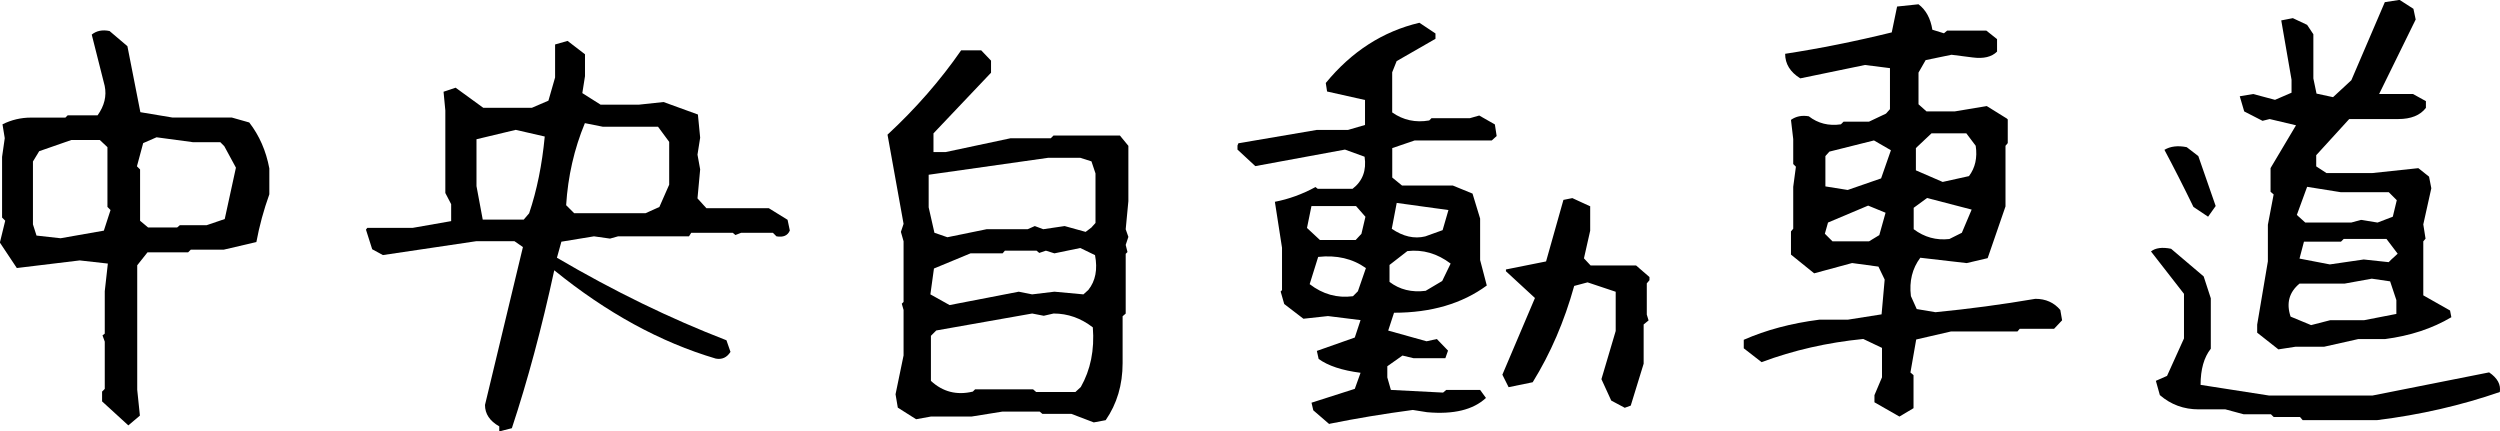
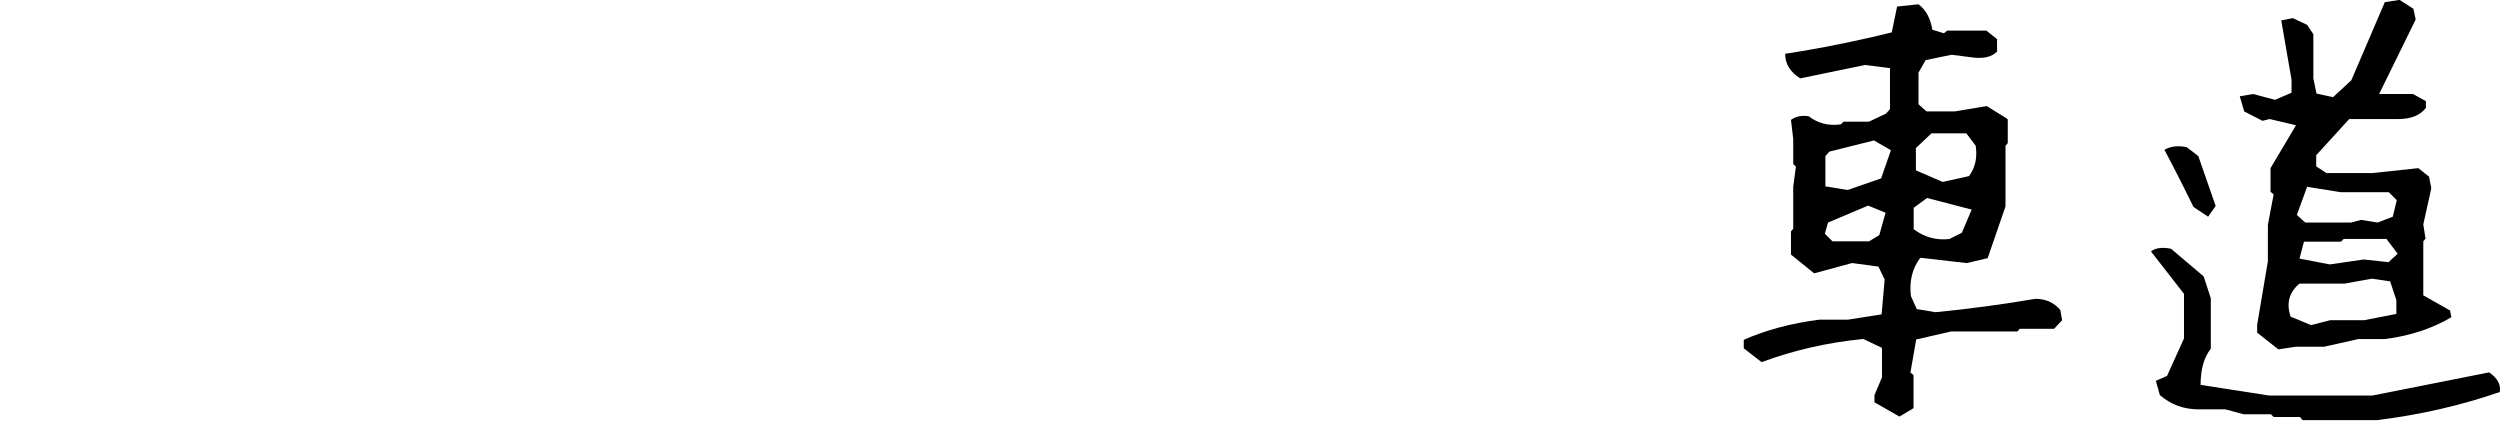
<svg xmlns="http://www.w3.org/2000/svg" id="Layer_2" data-name="Layer 2" viewBox="0 0 420.47 72.54">
  <defs>
    <style>
      .cls-1 {
        stroke-width: 0px;
      }
    </style>
  </defs>
  <g id="_コピー" data-name="コピー">
    <g>
-       <path class="cls-1" d="m21.6,71.56l-4.43-4.05v-1.65l.45-.45v-7.95l-.38-1.05.38-.3v-7.13l.52-4.65-4.73-.53-10.58,1.28-2.85-4.28.9-3.68-.53-.53v-10.2l.45-3.15-.38-2.33c1.5-.75,3.1-1.13,4.8-1.13h5.78l.38-.38h5.03c1.15-1.6,1.55-3.25,1.2-4.95l-2.18-8.63c.8-.65,1.8-.85,3-.6l3,2.55,2.18,11.1,5.4.9h9.98l2.93.83c1.7,2.2,2.83,4.78,3.38,7.73v4.35c-.95,2.65-1.68,5.33-2.18,8.03l-5.48,1.28h-5.55l-.45.45h-6.83l-1.73,2.18v20.93l.45,4.35-1.95,1.65Zm-4.13-32.78l1.12-3.45-.52-.53v-10.05l-1.28-1.2h-4.8l-5.4,1.88-1.05,1.73v10.58l.6,1.88,4.05.45,7.28-1.28Zm20.33-1.95l1.88-8.63-1.95-3.6-.67-.68h-4.58l-6.15-.83-2.25.98-1.05,3.9.53.53v8.63l1.35,1.13h4.88l.45-.38h4.5l3.08-1.05Z" />
-       <path class="cls-1" d="m83.97,72.54v-.83c-1.6-.9-2.4-2.1-2.4-3.6l6.38-26.56-1.42-.98h-6.45l-15.68,2.33-1.8-.98-1.05-3.3.23-.3h7.65l6.45-1.13v-2.85l-.98-1.88v-13.88l-.3-3.15,2.03-.68,4.65,3.38h8.18l2.78-1.2,1.12-3.9v-5.55l2.1-.6,2.93,2.25v3.68l-.45,2.85,3.08,1.95h6.38l4.2-.45,5.78,2.1.38,3.9-.45,2.85.45,2.48-.45,4.88,1.5,1.65h10.5l3.15,1.95.38,1.8c-.35.85-1.1,1.18-2.25.98l-.6-.6h-5.33l-.97.38-.45-.38h-6.98l-.38.6h-11.93l-1.35.38-2.7-.38-5.48.9-.75,2.7c9.55,5.6,19.05,10.23,28.51,13.88l.68,1.95c-.6.95-1.43,1.33-2.48,1.13-9.3-2.75-18.35-7.7-27.16-14.85-2.1,9.7-4.48,18.55-7.13,26.56l-2.1.53Zm5.03-36.68c1.3-3.85,2.17-8.15,2.62-12.9l-4.88-1.12-6.6,1.58v7.88l1.05,5.63h6.9l.9-1.05Zm21.9-1.05l1.65-3.75v-7.2l-1.88-2.55h-9.3l-3-.6c-1.8,4.35-2.85,8.95-3.15,13.8l1.35,1.35h12l2.33-1.05Z" />
-       <path class="cls-1" d="m183.95,71.04l-3.75-1.43h-4.88l-.45-.38h-6.3l-5.18.83h-6.83l-2.48.45-3.08-1.95-.38-2.25,1.35-6.53v-7.65l-.3-1.05.3-.3v-10.2l-.45-1.58.45-1.35-2.7-15c4.75-4.4,8.88-9.13,12.38-14.18h3.38l1.65,1.73v2.03l-9.68,10.2v3.15h2.03l10.95-2.33h6.75l.45-.45h11.18l1.42,1.73v9.3l-.45,4.73.45,1.28-.45,1.35.3,1.2-.3.3v10.05l-.52.45v7.88c0,3.65-.95,6.85-2.85,9.6l-2.03.38Zm-.45-32.71l.75-.83v-8.33l-.68-2.03-1.88-.6h-5.4l-20.1,2.85v5.48l.97,4.28,2.18.75,6.6-1.35h6.9l1.2-.53,1.42.53,3.6-.53,3.53.98.9-.68Zm-.45,10.43c1.2-1.5,1.58-3.45,1.12-5.85l-2.48-1.2-4.35.9-1.43-.45-1.12.38-.45-.38h-5.33l-.38.45h-5.4l-6.15,2.55-.6,4.35,3.23,1.8,11.63-2.25,2.25.45,3.75-.45,4.88.45.83-.75Zm-1.28,16.35c1.65-2.9,2.33-6.25,2.03-10.05-2-1.55-4.2-2.33-6.6-2.33l-1.65.38-1.95-.38-16.13,2.85-.9.9v7.58c2,1.85,4.35,2.45,7.05,1.8l.38-.38h9.75l.52.45h6.6l.9-.83Z" />
-       <path class="cls-1" d="m223.58,71.34l-2.7-2.33-.3-1.28,7.28-2.33.97-2.7c-3.1-.4-5.45-1.17-7.05-2.33l-.3-1.35,6.38-2.25.97-2.93-5.48-.68-4.13.45-3.23-2.48-.6-2.1.23-.23v-7.13l-1.2-7.73c2.35-.45,4.62-1.28,6.83-2.48l.38.3h5.85c1.7-1.3,2.37-3.1,2.03-5.4l-3.3-1.2-15.08,2.78-3-2.78v-.68l.15-.38,13.2-2.25h5.25l2.85-.83v-4.2l-6.38-1.43-.22-1.43c4.35-5.3,9.6-8.68,15.75-10.13l2.7,1.8v.9l-6.53,3.75-.75,1.88v6.75c1.85,1.3,3.93,1.75,6.23,1.35l.38-.38h6.45l1.58-.45,2.63,1.5.3,1.95-.83.75h-12.98l-3.75,1.28v4.95l1.65,1.35h8.55l3.3,1.35,1.28,4.2v6.98l1.12,4.28c-4.15,3.05-9.35,4.58-15.6,4.58l-.98,3,6.45,1.8,1.73-.38,1.88,1.95-.45,1.28h-5.33l-1.88-.45-2.55,1.8v1.88l.6,2.1,8.78.45.53-.45h5.7l.98,1.35c-2.15,2-5.45,2.8-9.9,2.4l-2.4-.38c-4.9.65-9.58,1.43-14.03,2.33Zm5.4-32.03l.67-2.85-1.58-1.8h-7.5l-.75,3.68,2.18,2.03h6l.98-1.05Zm-.6,9.68l1.35-3.9c-2.25-1.6-4.93-2.22-8.03-1.88l-1.43,4.58c2.2,1.7,4.63,2.38,7.28,2.03l.83-.83Zm14.18-1.73l1.42-2.93c-2.25-1.7-4.68-2.4-7.28-2.1l-3,2.33v2.85c1.7,1.3,3.73,1.8,6.08,1.5l2.78-1.65Zm.07-8.55l.98-3.38-8.7-1.2-.83,4.35c1.9,1.3,3.78,1.73,5.63,1.28l2.92-1.05Zm30.61,29.86l-2.25-1.2-1.65-3.6,2.4-8.1v-6.6l-4.73-1.58-2.25.6c-1.65,5.95-3.98,11.35-6.98,16.2l-4.05.83-1.05-2.1,5.48-12.9-4.88-4.5v-.3l6.75-1.35,2.92-10.35,1.5-.3,2.93,1.35h.07v4.13l-1.05,4.65,1.12,1.2h7.65l2.25,1.95v.53l-.45.53v5.25l.3.98-.83.68v6.6l-2.17,7.05-1.05.38Z" />
      <path class="cls-1" d="m319.46,70.06l-4.2-2.4v-1.2l1.27-3v-4.95l-3.15-1.5c-6.05.6-11.75,1.9-17.1,3.9l-3-2.33v-1.43c3.75-1.65,7.98-2.78,12.68-3.38h4.8l5.7-.9.52-5.85-1.05-2.18-4.43-.6-6.38,1.73-3.9-3.15v-3.9l.38-.45v-7.05l.45-3.38-.45-.45v-4.2l-.38-3.23c.85-.6,1.85-.8,3-.6,1.55,1.2,3.35,1.65,5.4,1.35l.45-.45h4.28l2.85-1.35.67-.75v-6.9l-4.2-.53-10.88,2.25c-1.7-1.05-2.55-2.43-2.55-4.13,5.85-.9,11.83-2.1,17.93-3.6l.9-4.35,3.6-.38c1.25.95,2.03,2.38,2.33,4.28l1.95.6.53-.45h6.6l1.8,1.43v2.1c-.9.9-2.28,1.23-4.13.98l-3.53-.45-4.35.9-1.2,2.1v5.33l1.35,1.2h4.73l5.4-.9,3.38,2.1.15.15v3.98l-.38.45v10.2l-3,8.7-3.53.83-7.8-.9c-1.35,1.8-1.88,3.95-1.58,6.45l.98,2.18,3.15.53c5.65-.55,11.25-1.3,16.8-2.25,1.75,0,3.15.63,4.2,1.88l.3,1.73-1.35,1.43h-5.78l-.38.45h-11.18l-5.85,1.35-.97,5.55.52.45v5.55l-2.4,1.43Zm-3.38-30.53l1.05-3.75-2.93-1.2-6.75,2.85-.53,1.88,1.28,1.28h6.15l1.73-1.05Zm.3-9.53l1.65-4.73-2.85-1.65-7.5,1.88-.67.75v5.1l3.75.6,5.63-1.95Zm13.58,9.15l1.65-3.9-7.5-1.95-2.25,1.65v3.6c1.8,1.35,3.8,1.9,6,1.65l2.1-1.05Zm1.2-9.53c1.05-1.4,1.43-3.1,1.13-5.1l-1.58-2.1h-5.85l-2.63,2.48v3.75l4.5,1.95,4.43-.98Z" />
      <path class="cls-1" d="m387.28,70.66l-.45-.53h-4.43l-.45-.45h-4.58l-3.08-.83h-4.5c-2.5,0-4.68-.8-6.53-2.4l-.67-2.4,1.88-.83,2.85-6.3v-7.5l-5.55-7.13c.75-.6,1.88-.75,3.38-.45l5.48,4.65,1.2,3.68v8.48c-1.15,1.45-1.72,3.48-1.72,6.08l11.55,1.8h17.33l19.65-3.9c1.4.95,2,2.05,1.8,3.3-6.5,2.25-13.38,3.83-20.63,4.73h-12.53Zm-15.9-34.21l-2.47-1.65c-1.7-3.5-3.33-6.7-4.88-9.6,1-.6,2.25-.75,3.75-.45l1.95,1.5,2.92,8.4-1.28,1.8Zm11.78,22.28l-3.53-2.78v-1.35l1.8-10.65v-6.15l.97-5.1-.52-.45v-3.98l4.28-7.2-4.43-1.05-1.2.3-3.08-1.58-.75-2.55,2.25-.38,3.68.98,2.78-1.2v-2.18l-1.73-9.98,1.95-.38,2.4,1.13,1.05,1.58v7.43l.53,2.55,2.78.6,3.08-2.85,5.63-13.13,2.48-.38,2.33,1.5.38,1.8-6.15,12.53h5.7l2.17,1.2v1.13c-.95,1.25-2.5,1.88-4.65,1.88h-8.25l-5.55,6.08v1.88l1.73,1.13h7.65l7.8-.83,1.8,1.43.38,1.95-1.35,6.08.38,2.4-.38.45v9.08l4.5,2.55.22,1.13c-3.2,1.9-6.93,3.13-11.18,3.68h-4.5l-5.7,1.28h-4.8l-2.92.45Zm19.88-5.93v-2.33l-1.05-3.15-3.08-.45-4.58.83h-7.58c-1.75,1.45-2.25,3.3-1.5,5.55l3.45,1.43,3.23-.83h5.7l5.4-1.05Zm-.6-16.35l.67-2.78-1.35-1.35h-8.1l-5.63-.9-1.73,4.73,1.42,1.28h7.73l1.65-.45,2.78.45,2.55-.98Zm-.08,7.05l.9-.83-1.88-2.48h-7.2l-.45.45h-6.23l-.75,2.85,5.1.98,5.7-.83,4.2.45.6-.6Z" />
    </g>
  </g>
</svg>